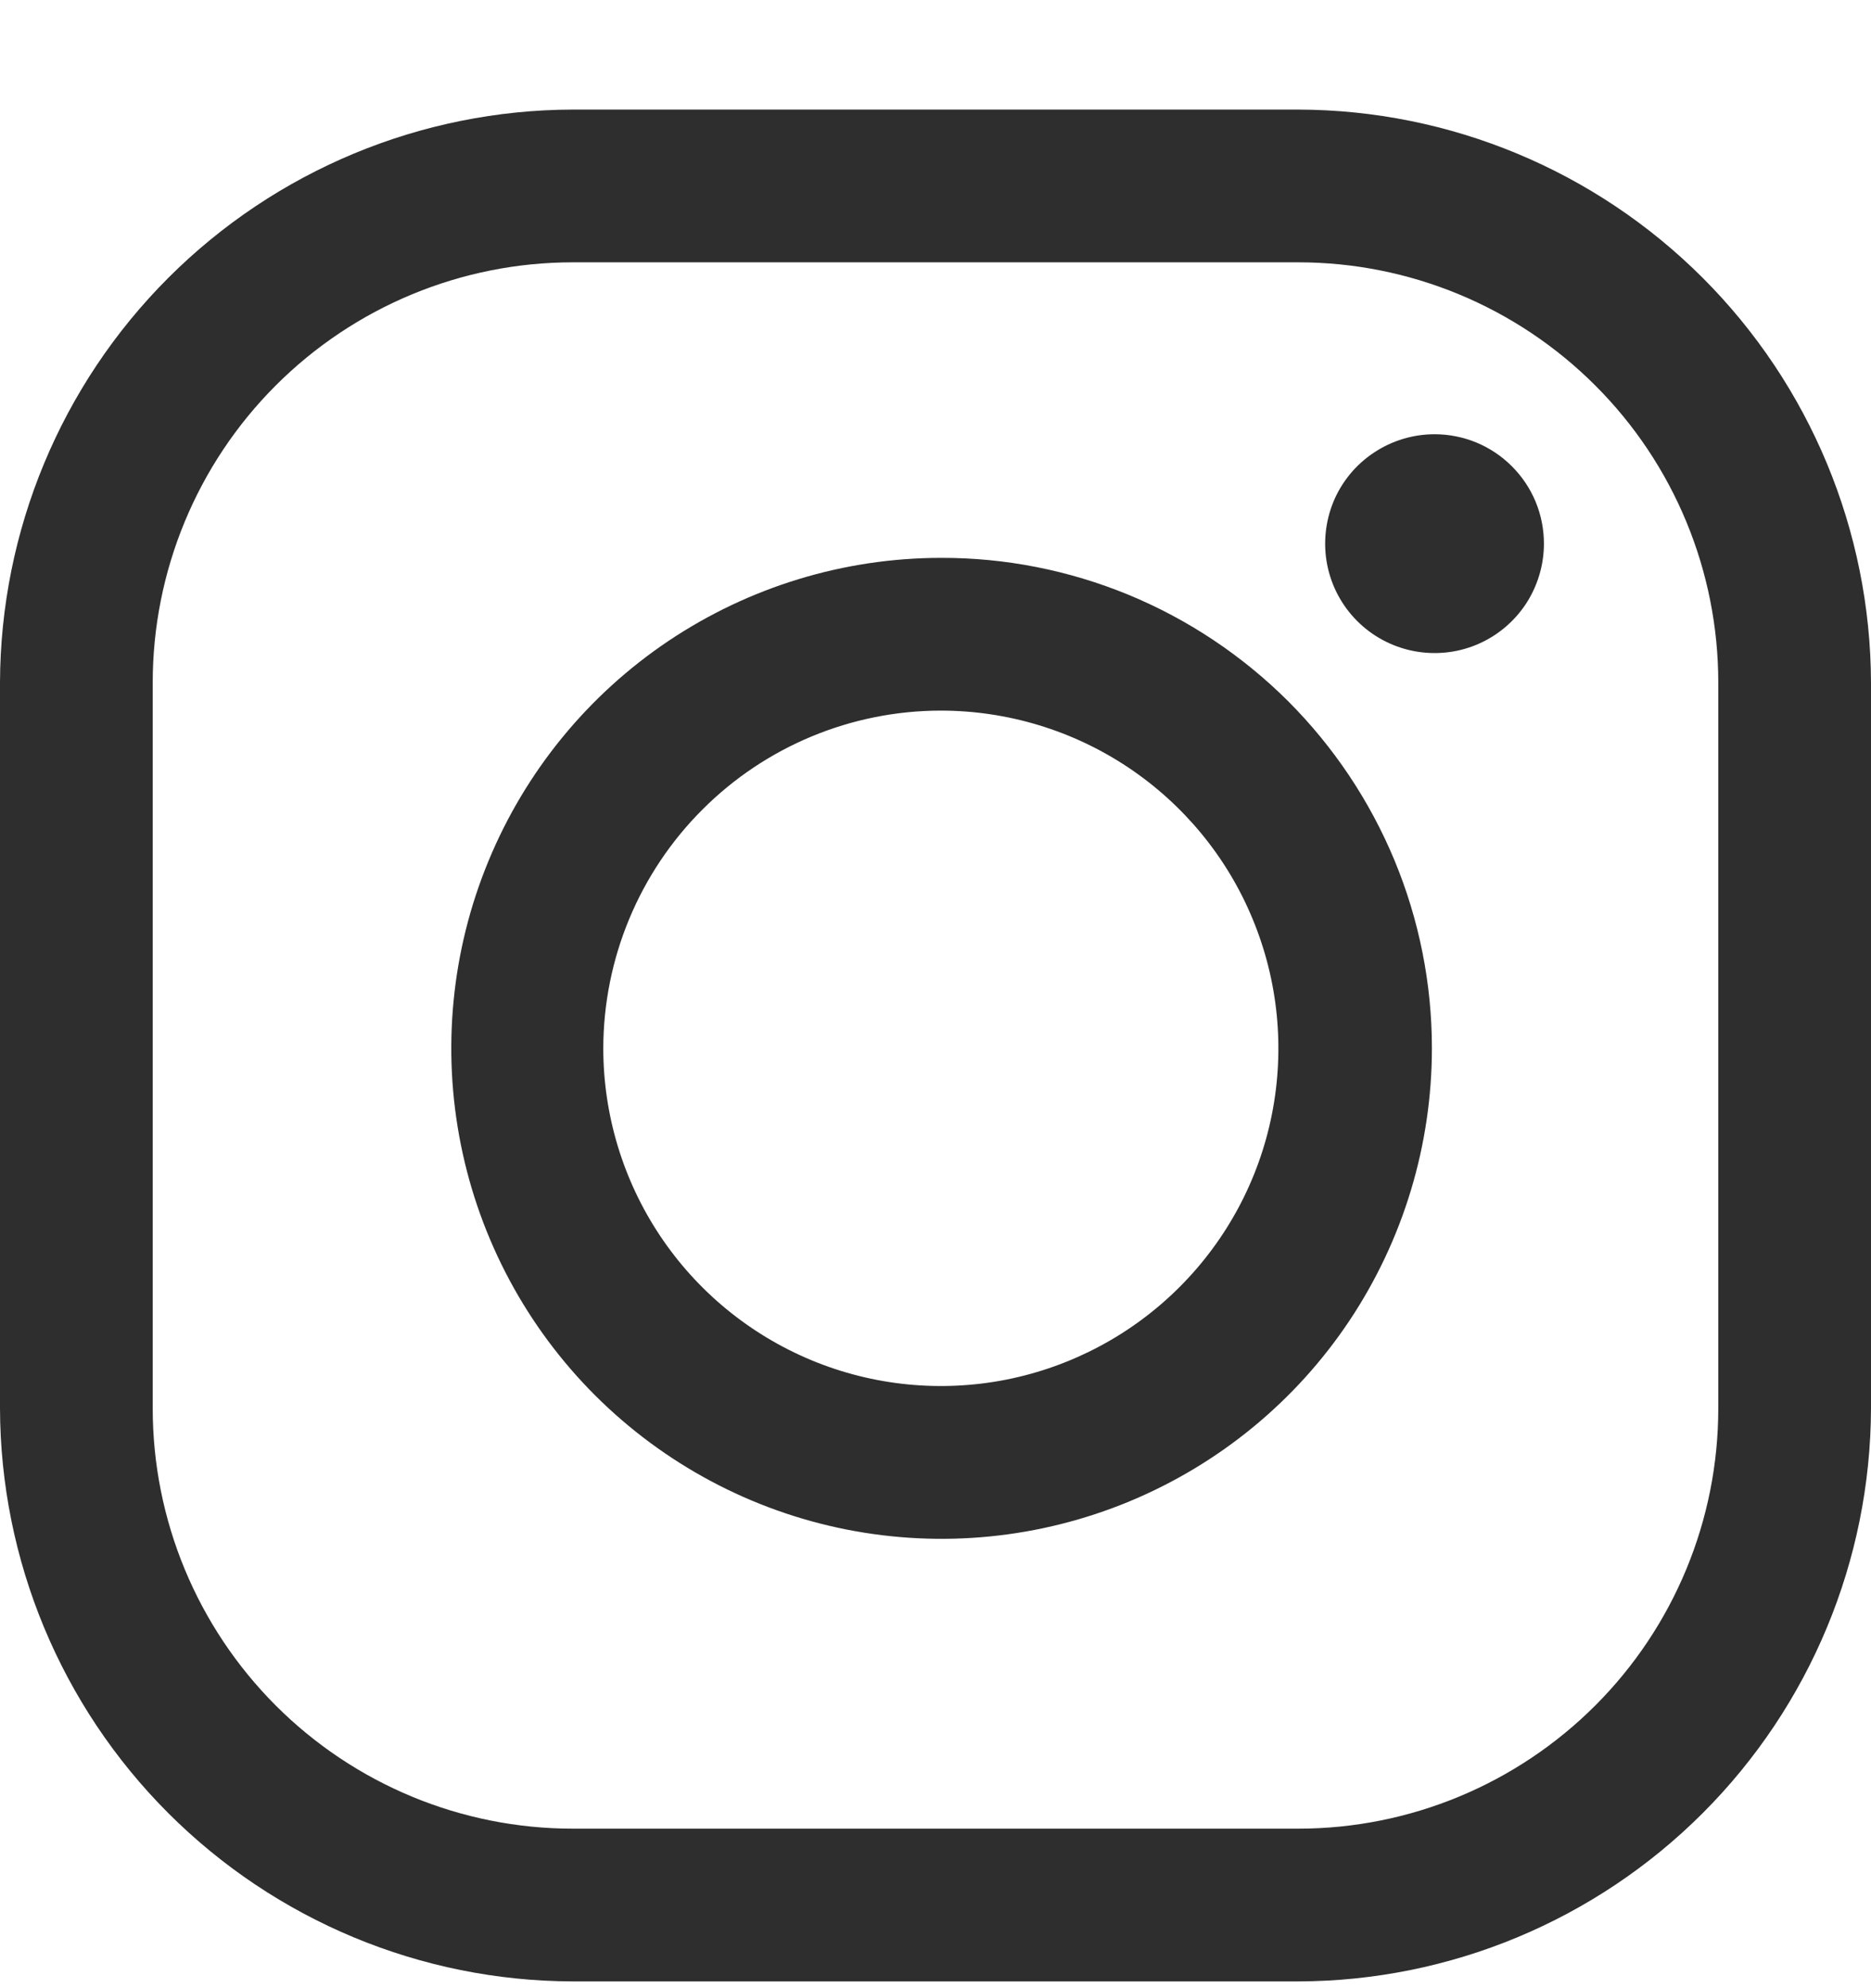
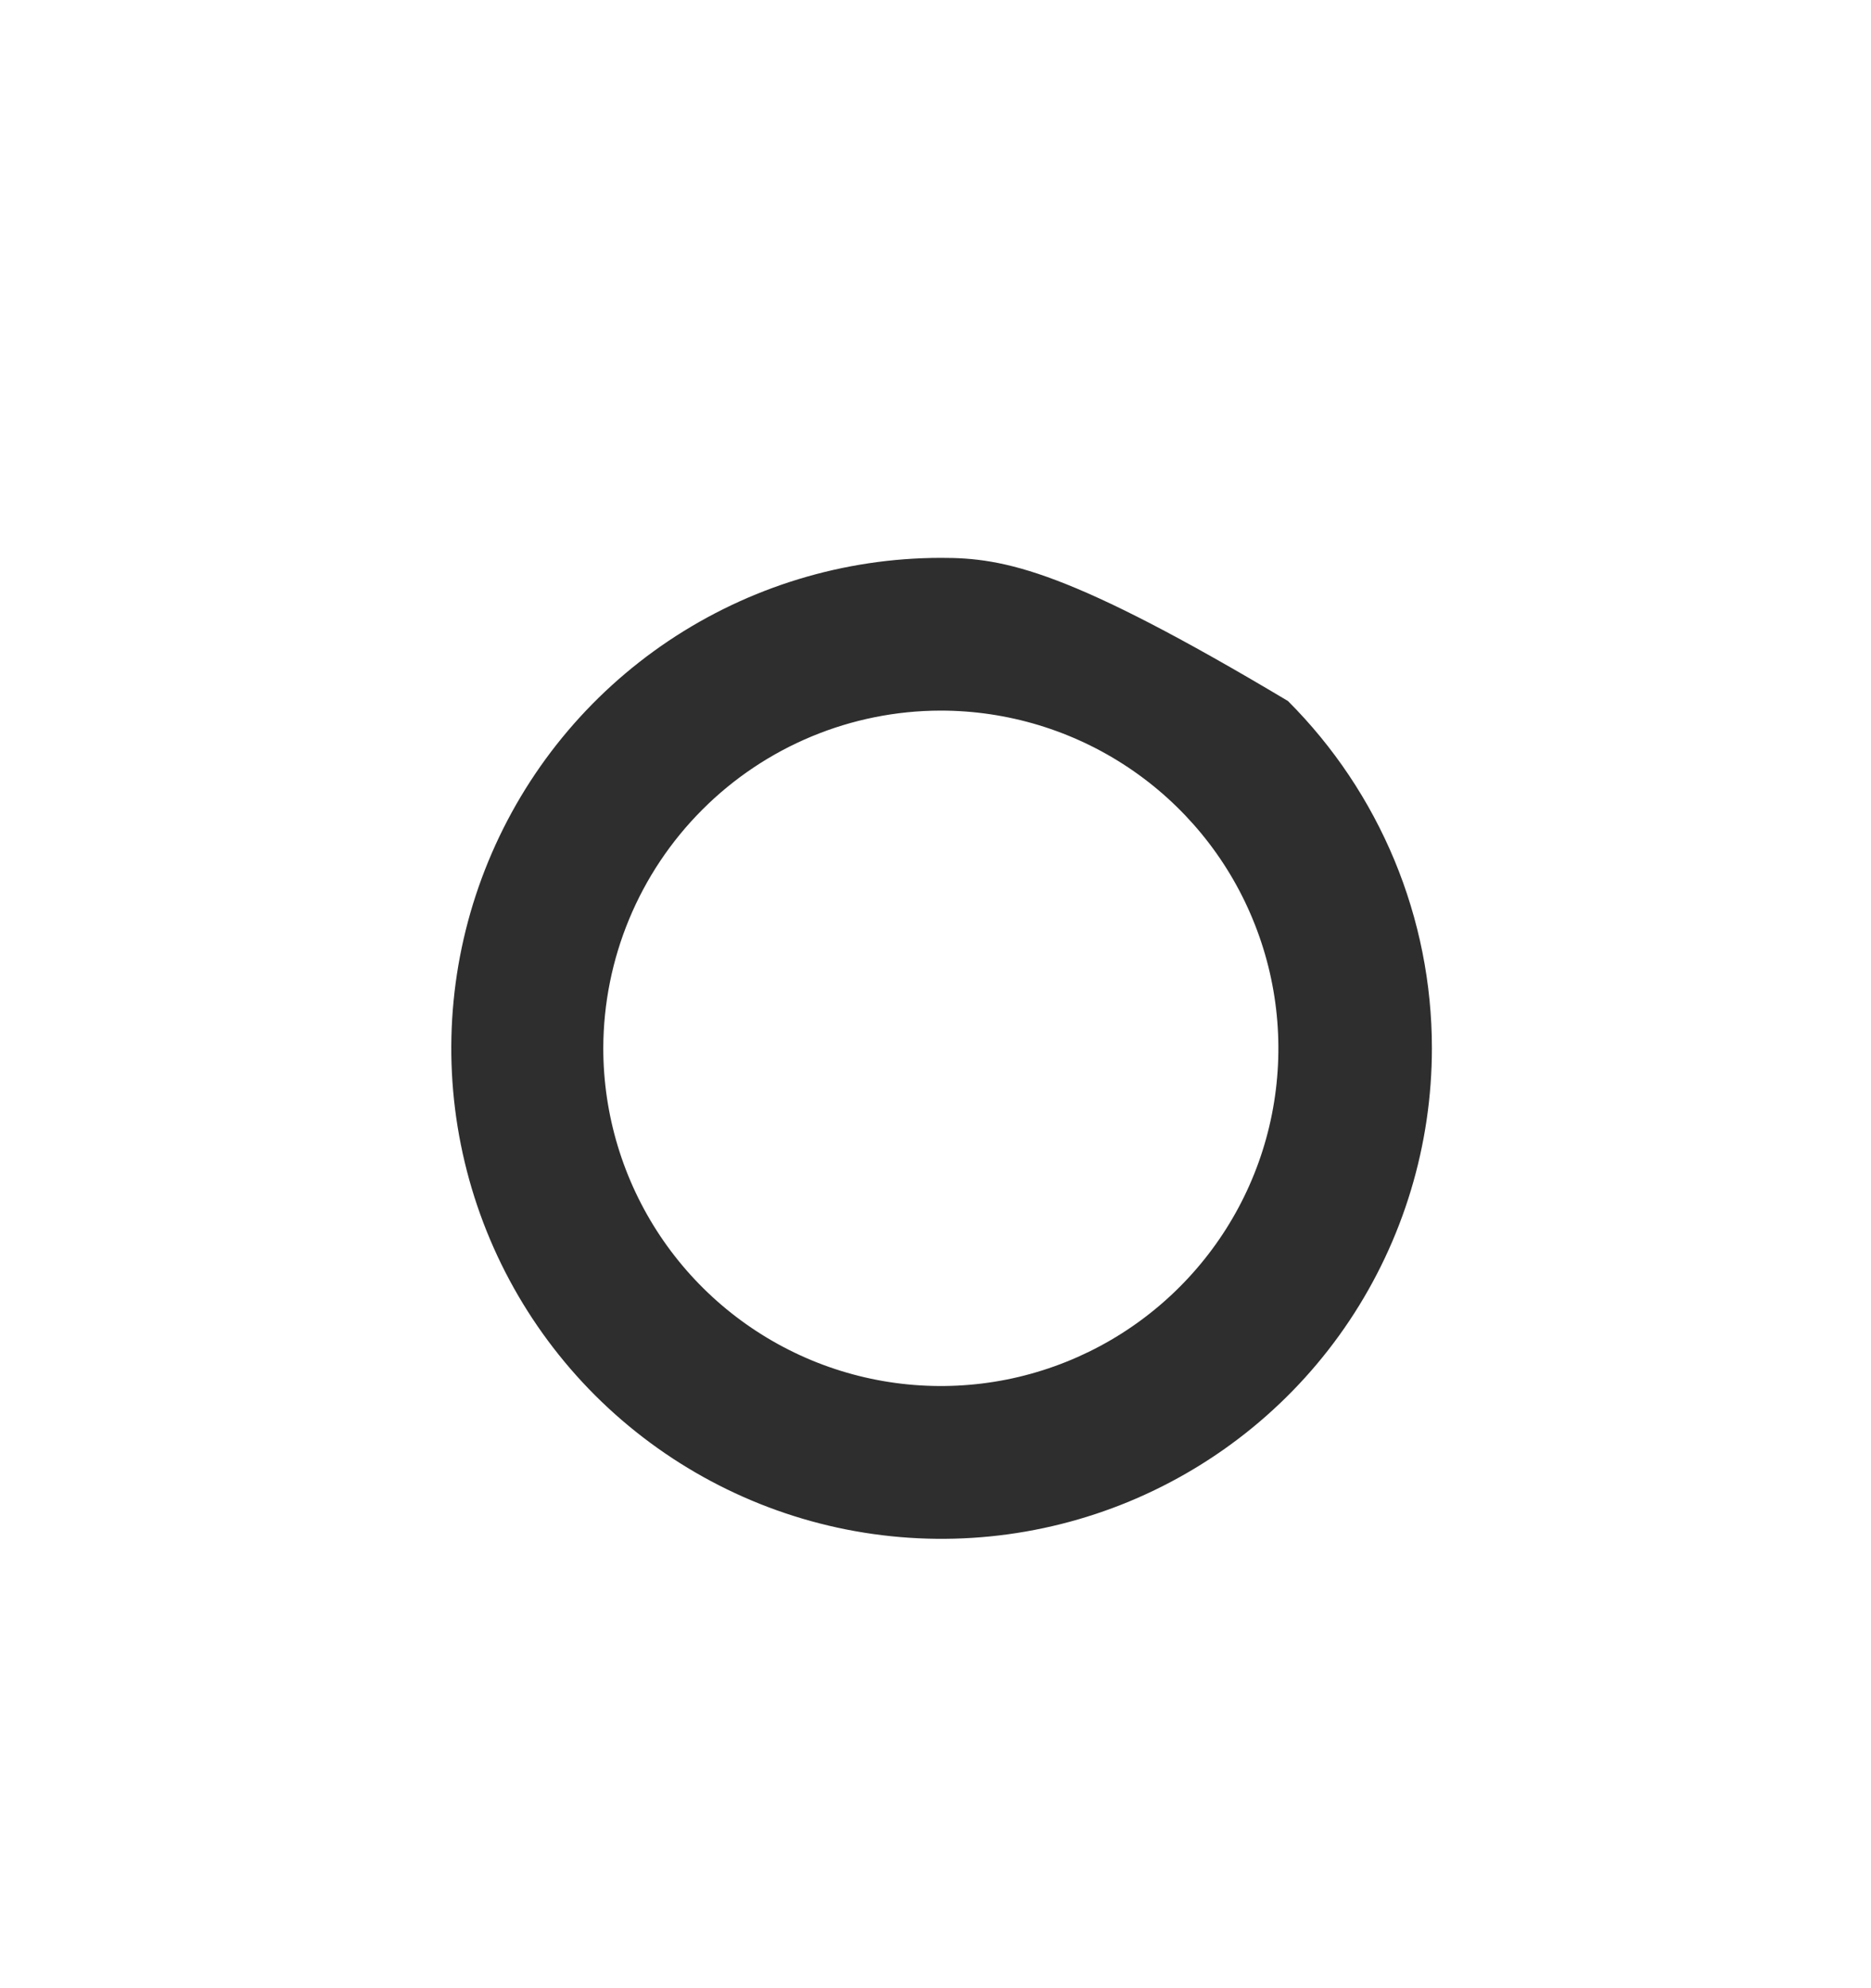
<svg xmlns="http://www.w3.org/2000/svg" width="16" height="17" viewBox="0 0 16 17" fill="none">
-   <path d="M11.102 2.243C12.055 2.243 12.968 2.622 13.642 3.296C14.316 3.969 14.694 4.883 14.694 5.836V12.043C14.694 12.996 14.316 13.909 13.642 14.583C12.968 15.257 12.055 15.636 11.102 15.636H4.898C3.945 15.636 3.032 15.257 2.358 14.583C1.685 13.909 1.306 12.996 1.306 12.043V5.836C1.306 4.883 1.685 3.969 2.358 3.296C3.032 2.622 3.945 2.243 4.898 2.243H11.102ZM11.102 0.937H4.898C3.6 0.94 2.357 1.458 1.439 2.376C0.521 3.294 0.004 4.538 0 5.836V12.043C0.004 13.341 0.521 14.585 1.439 15.503C2.357 16.421 3.6 16.939 4.898 16.942H11.102C12.4 16.939 13.643 16.421 14.561 15.503C15.479 14.585 15.996 13.341 16 12.043V5.836C15.996 4.538 15.479 3.294 14.561 2.376C13.643 1.458 12.4 0.94 11.102 0.937Z" fill="#2E2E2E" />
-   <path d="M12.268 3.713C12.083 3.713 11.902 3.768 11.748 3.871C11.594 3.973 11.474 4.119 11.403 4.29C11.333 4.461 11.314 4.649 11.35 4.831C11.386 5.012 11.475 5.179 11.606 5.31C11.737 5.441 11.904 5.53 12.085 5.566C12.267 5.602 12.455 5.584 12.626 5.513C12.797 5.442 12.943 5.322 13.046 5.168C13.148 5.014 13.203 4.833 13.203 4.648C13.203 4.526 13.179 4.404 13.132 4.29C13.085 4.177 13.016 4.074 12.929 3.987C12.842 3.9 12.739 3.831 12.626 3.784C12.512 3.737 12.391 3.713 12.268 3.713Z" fill="#2E2E2E" />
-   <path d="M8.044 6.076C8.615 6.076 9.173 6.245 9.648 6.562C10.123 6.879 10.494 7.33 10.712 7.858C10.931 8.386 10.988 8.966 10.877 9.527C10.766 10.087 10.491 10.601 10.087 11.005C9.683 11.409 9.169 11.684 8.608 11.796C8.048 11.907 7.468 11.85 6.94 11.631C6.413 11.412 5.962 11.042 5.645 10.567C5.328 10.092 5.159 9.533 5.159 8.962C5.161 8.197 5.465 7.464 6.006 6.923C6.546 6.382 7.279 6.077 8.044 6.076ZM8.044 4.77C7.215 4.771 6.405 5.019 5.717 5.48C5.028 5.942 4.492 6.598 4.176 7.365C3.86 8.131 3.778 8.974 3.941 9.787C4.104 10.601 4.504 11.347 5.091 11.933C5.678 12.518 6.425 12.917 7.238 13.078C8.052 13.239 8.894 13.155 9.66 12.837C10.425 12.519 11.08 11.982 11.54 11.292C12 10.602 12.245 9.791 12.245 8.962C12.245 8.411 12.136 7.865 11.925 7.356C11.713 6.846 11.404 6.384 11.014 5.994C10.623 5.605 10.16 5.296 9.651 5.086C9.141 4.876 8.595 4.768 8.044 4.77Z" fill="#2E2E2E" />
+   <path d="M8.044 6.076C8.615 6.076 9.173 6.245 9.648 6.562C10.123 6.879 10.494 7.33 10.712 7.858C10.931 8.386 10.988 8.966 10.877 9.527C10.766 10.087 10.491 10.601 10.087 11.005C9.683 11.409 9.169 11.684 8.608 11.796C8.048 11.907 7.468 11.85 6.94 11.631C6.413 11.412 5.962 11.042 5.645 10.567C5.328 10.092 5.159 9.533 5.159 8.962C5.161 8.197 5.465 7.464 6.006 6.923C6.546 6.382 7.279 6.077 8.044 6.076ZM8.044 4.77C7.215 4.771 6.405 5.019 5.717 5.48C5.028 5.942 4.492 6.598 4.176 7.365C3.86 8.131 3.778 8.974 3.941 9.787C4.104 10.601 4.504 11.347 5.091 11.933C5.678 12.518 6.425 12.917 7.238 13.078C8.052 13.239 8.894 13.155 9.66 12.837C10.425 12.519 11.08 11.982 11.54 11.292C12 10.602 12.245 9.791 12.245 8.962C12.245 8.411 12.136 7.865 11.925 7.356C11.713 6.846 11.404 6.384 11.014 5.994C9.141 4.876 8.595 4.768 8.044 4.77Z" fill="#2E2E2E" />
</svg>